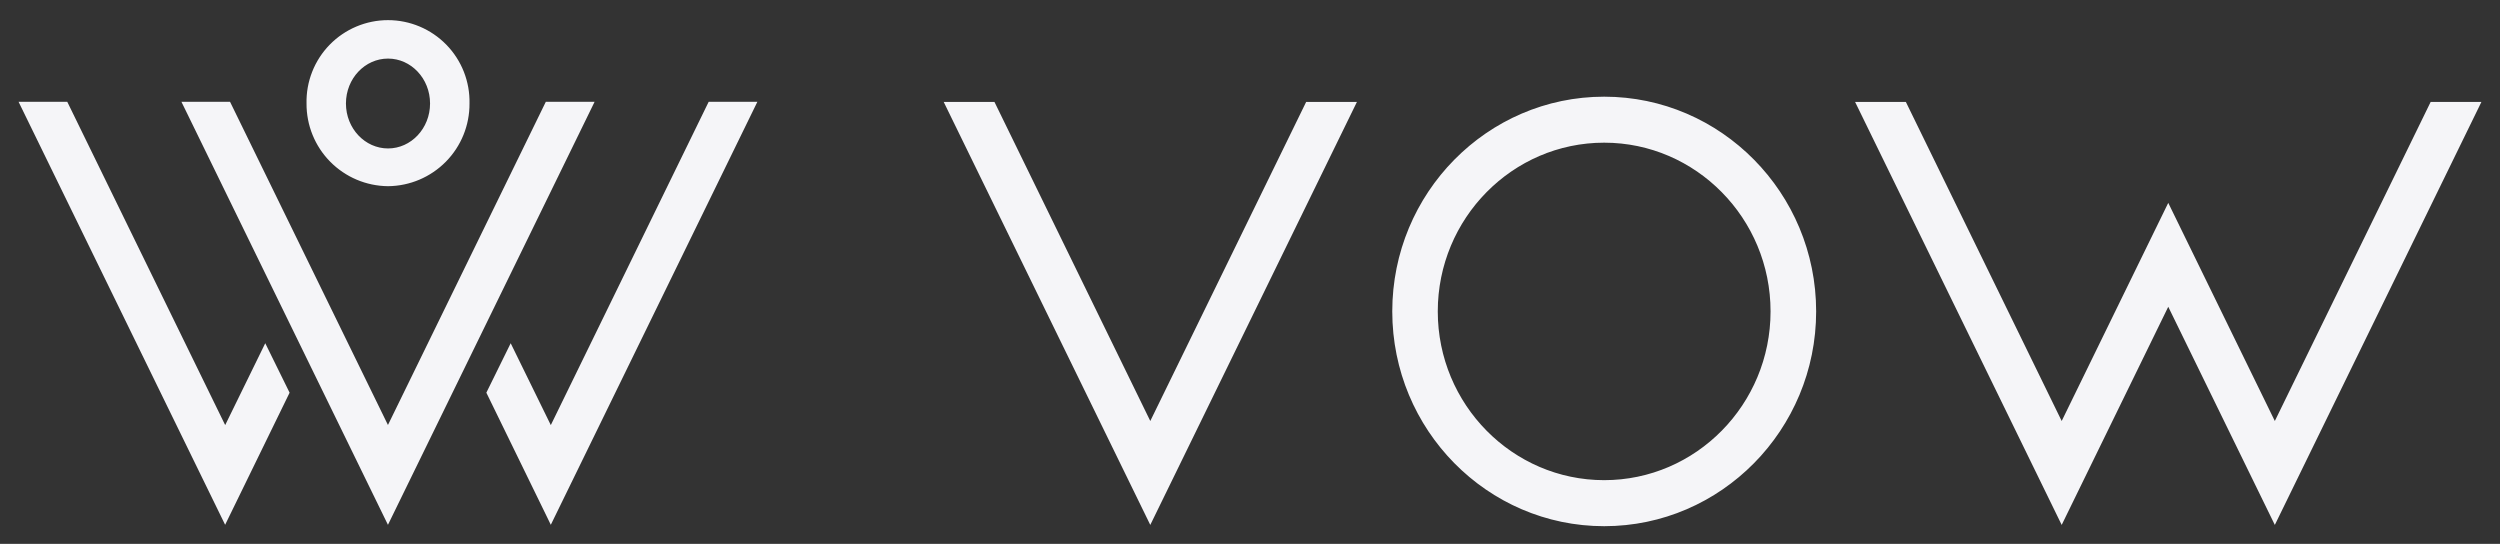
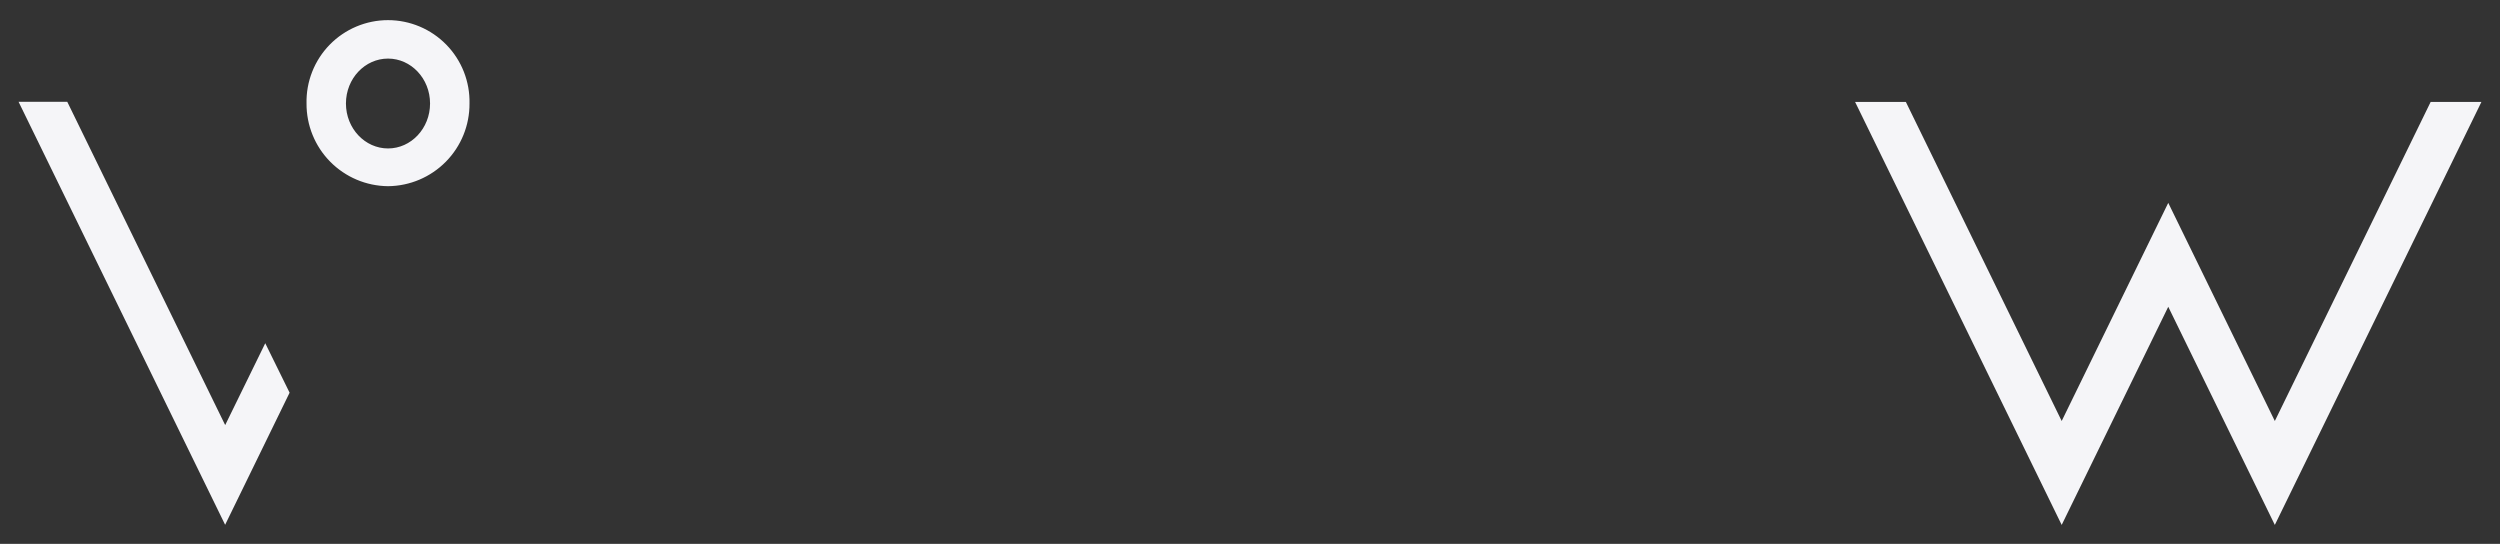
<svg xmlns="http://www.w3.org/2000/svg" width="262" height="57" viewBox="0 0 262 57" fill="none">
  <rect x="0" y="0" width="262" height="57" fill="#333333" stroke="none" />
  <path d="M255.01 10.902H254.872L254.811 11.026L238.402 44.626L227.432 22.172L227.233 21.765L227.034 22.172L216.065 44.626L199.656 11.026L199.595 10.902H199.457H195.122H194.767L194.923 11.22L215.866 54.1L216.065 54.507L216.264 54.1L227.233 31.645L238.203 54.1L238.402 54.507L238.601 54.1L259.544 11.22L259.699 10.902H259.345H255.01Z" fill="#F5F5F8" stroke="#F5F5F8" stroke-width="0.443" />
-   <path d="M168.118 10.354C155.987 10.354 146.131 20.35 146.131 32.636C146.131 44.923 155.987 54.923 168.118 54.923C180.25 54.923 190.111 44.918 190.111 32.636C190.111 20.354 180.245 10.354 168.118 10.354ZM168.118 50.542C158.386 50.542 150.457 42.512 150.457 32.636C150.457 22.761 158.386 14.731 168.118 14.731C177.85 14.731 185.775 22.765 185.775 32.636C185.775 42.508 177.859 50.542 168.118 50.542Z" fill="#F5F5F8" stroke="#F5F5F8" stroke-width="0.443" />
-   <path d="M120.55 44.626L104.141 11.026L104.08 10.902H103.942H99.607H99.253L99.408 11.22L120.351 54.1L120.55 54.507L120.749 54.1L141.696 11.22L141.852 10.902H141.497H137.162H137.024L136.964 11.026L120.55 44.626Z" fill="#F5F5F8" stroke="#F5F5F8" stroke-width="0.443" />
-   <path d="M57.477 10.892H57.339L57.278 11.016L40.657 45.044L24.032 11.016L23.971 10.892H23.833H19.724H19.369L19.525 11.21L40.458 54.09L40.657 54.497L40.856 54.09L61.804 11.21L61.959 10.892H61.605H57.477Z" fill="#F5F5F8" stroke="#F5F5F8" stroke-width="0.443" />
  <path d="M23.599 45.054L6.973 11.016L6.912 10.892H6.774H2.656H2.301L2.457 11.21L23.395 54.086L23.594 54.493L23.793 54.085L30.056 41.251L30.103 41.154L30.055 41.056L27.998 36.878L27.799 36.473L27.601 36.878L23.599 45.054Z" fill="#F5F5F8" stroke="#F5F5F8" stroke-width="0.443" />
-   <path d="M57.725 45.054L53.718 36.878L53.52 36.474L53.321 36.878L51.264 41.056L51.216 41.154L51.264 41.251L57.527 54.085L57.725 54.493L57.924 54.086L78.863 11.21L79.018 10.892H78.664H74.545H74.407L74.346 11.016L57.725 45.054Z" fill="#F5F5F8" stroke="#F5F5F8" stroke-width="0.443" />
  <path d="M40.664 19.291V19.291L40.668 19.291C42.89 19.271 45.013 18.37 46.572 16.787C48.13 15.204 48.996 13.068 48.982 10.848C49.008 9.74 48.812 8.638 48.407 7.607C48.001 6.574 47.392 5.634 46.617 4.84C45.842 4.046 44.916 3.416 43.894 2.985C42.871 2.554 41.773 2.332 40.664 2.332C39.554 2.332 38.456 2.554 37.434 2.985C36.412 3.416 35.486 4.046 34.711 4.84C33.936 5.634 33.327 6.574 32.921 7.607C32.515 8.638 32.32 9.74 32.346 10.848C32.333 13.069 33.2 15.205 34.759 16.787C36.319 18.37 38.442 19.271 40.664 19.291ZM40.666 5.918C43.201 5.918 45.291 8.107 45.291 10.846C45.291 13.585 43.201 15.779 40.666 15.779C38.131 15.779 36.033 13.589 36.033 10.846C36.033 8.103 38.126 5.918 40.666 5.918Z" fill="#F5F5F8" stroke="#F5F5F8" stroke-width="0.443" />
</svg>